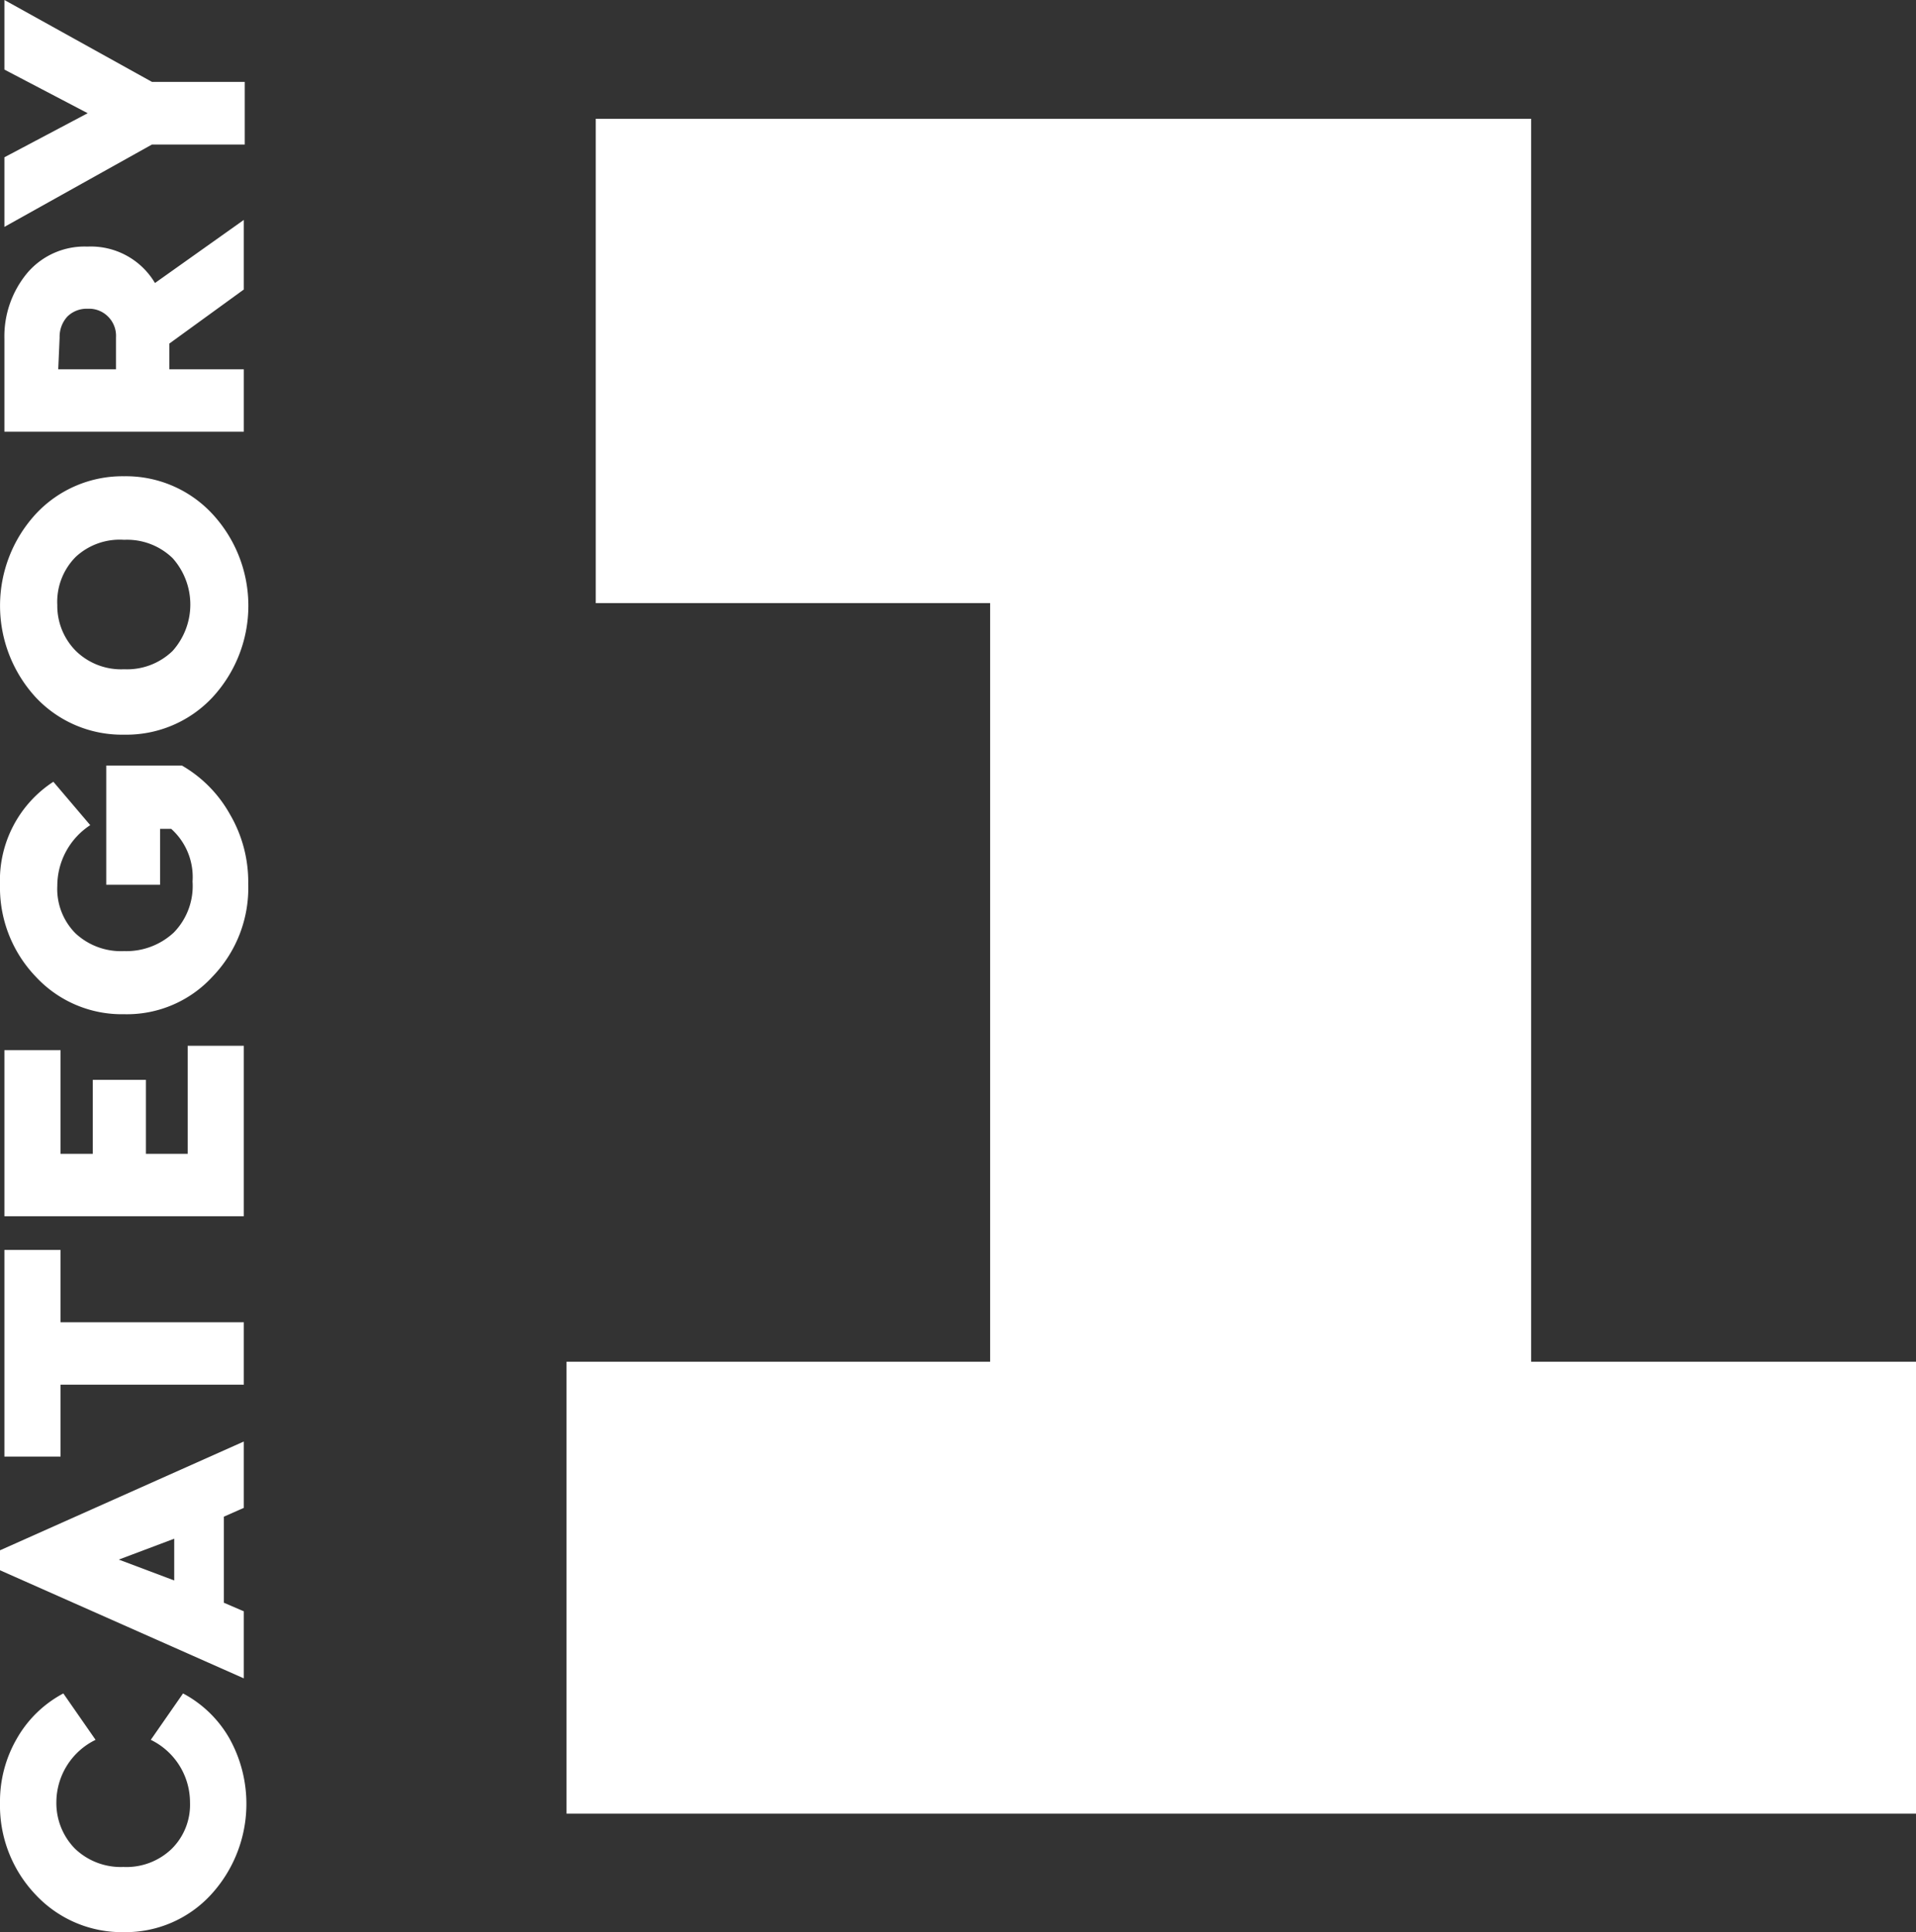
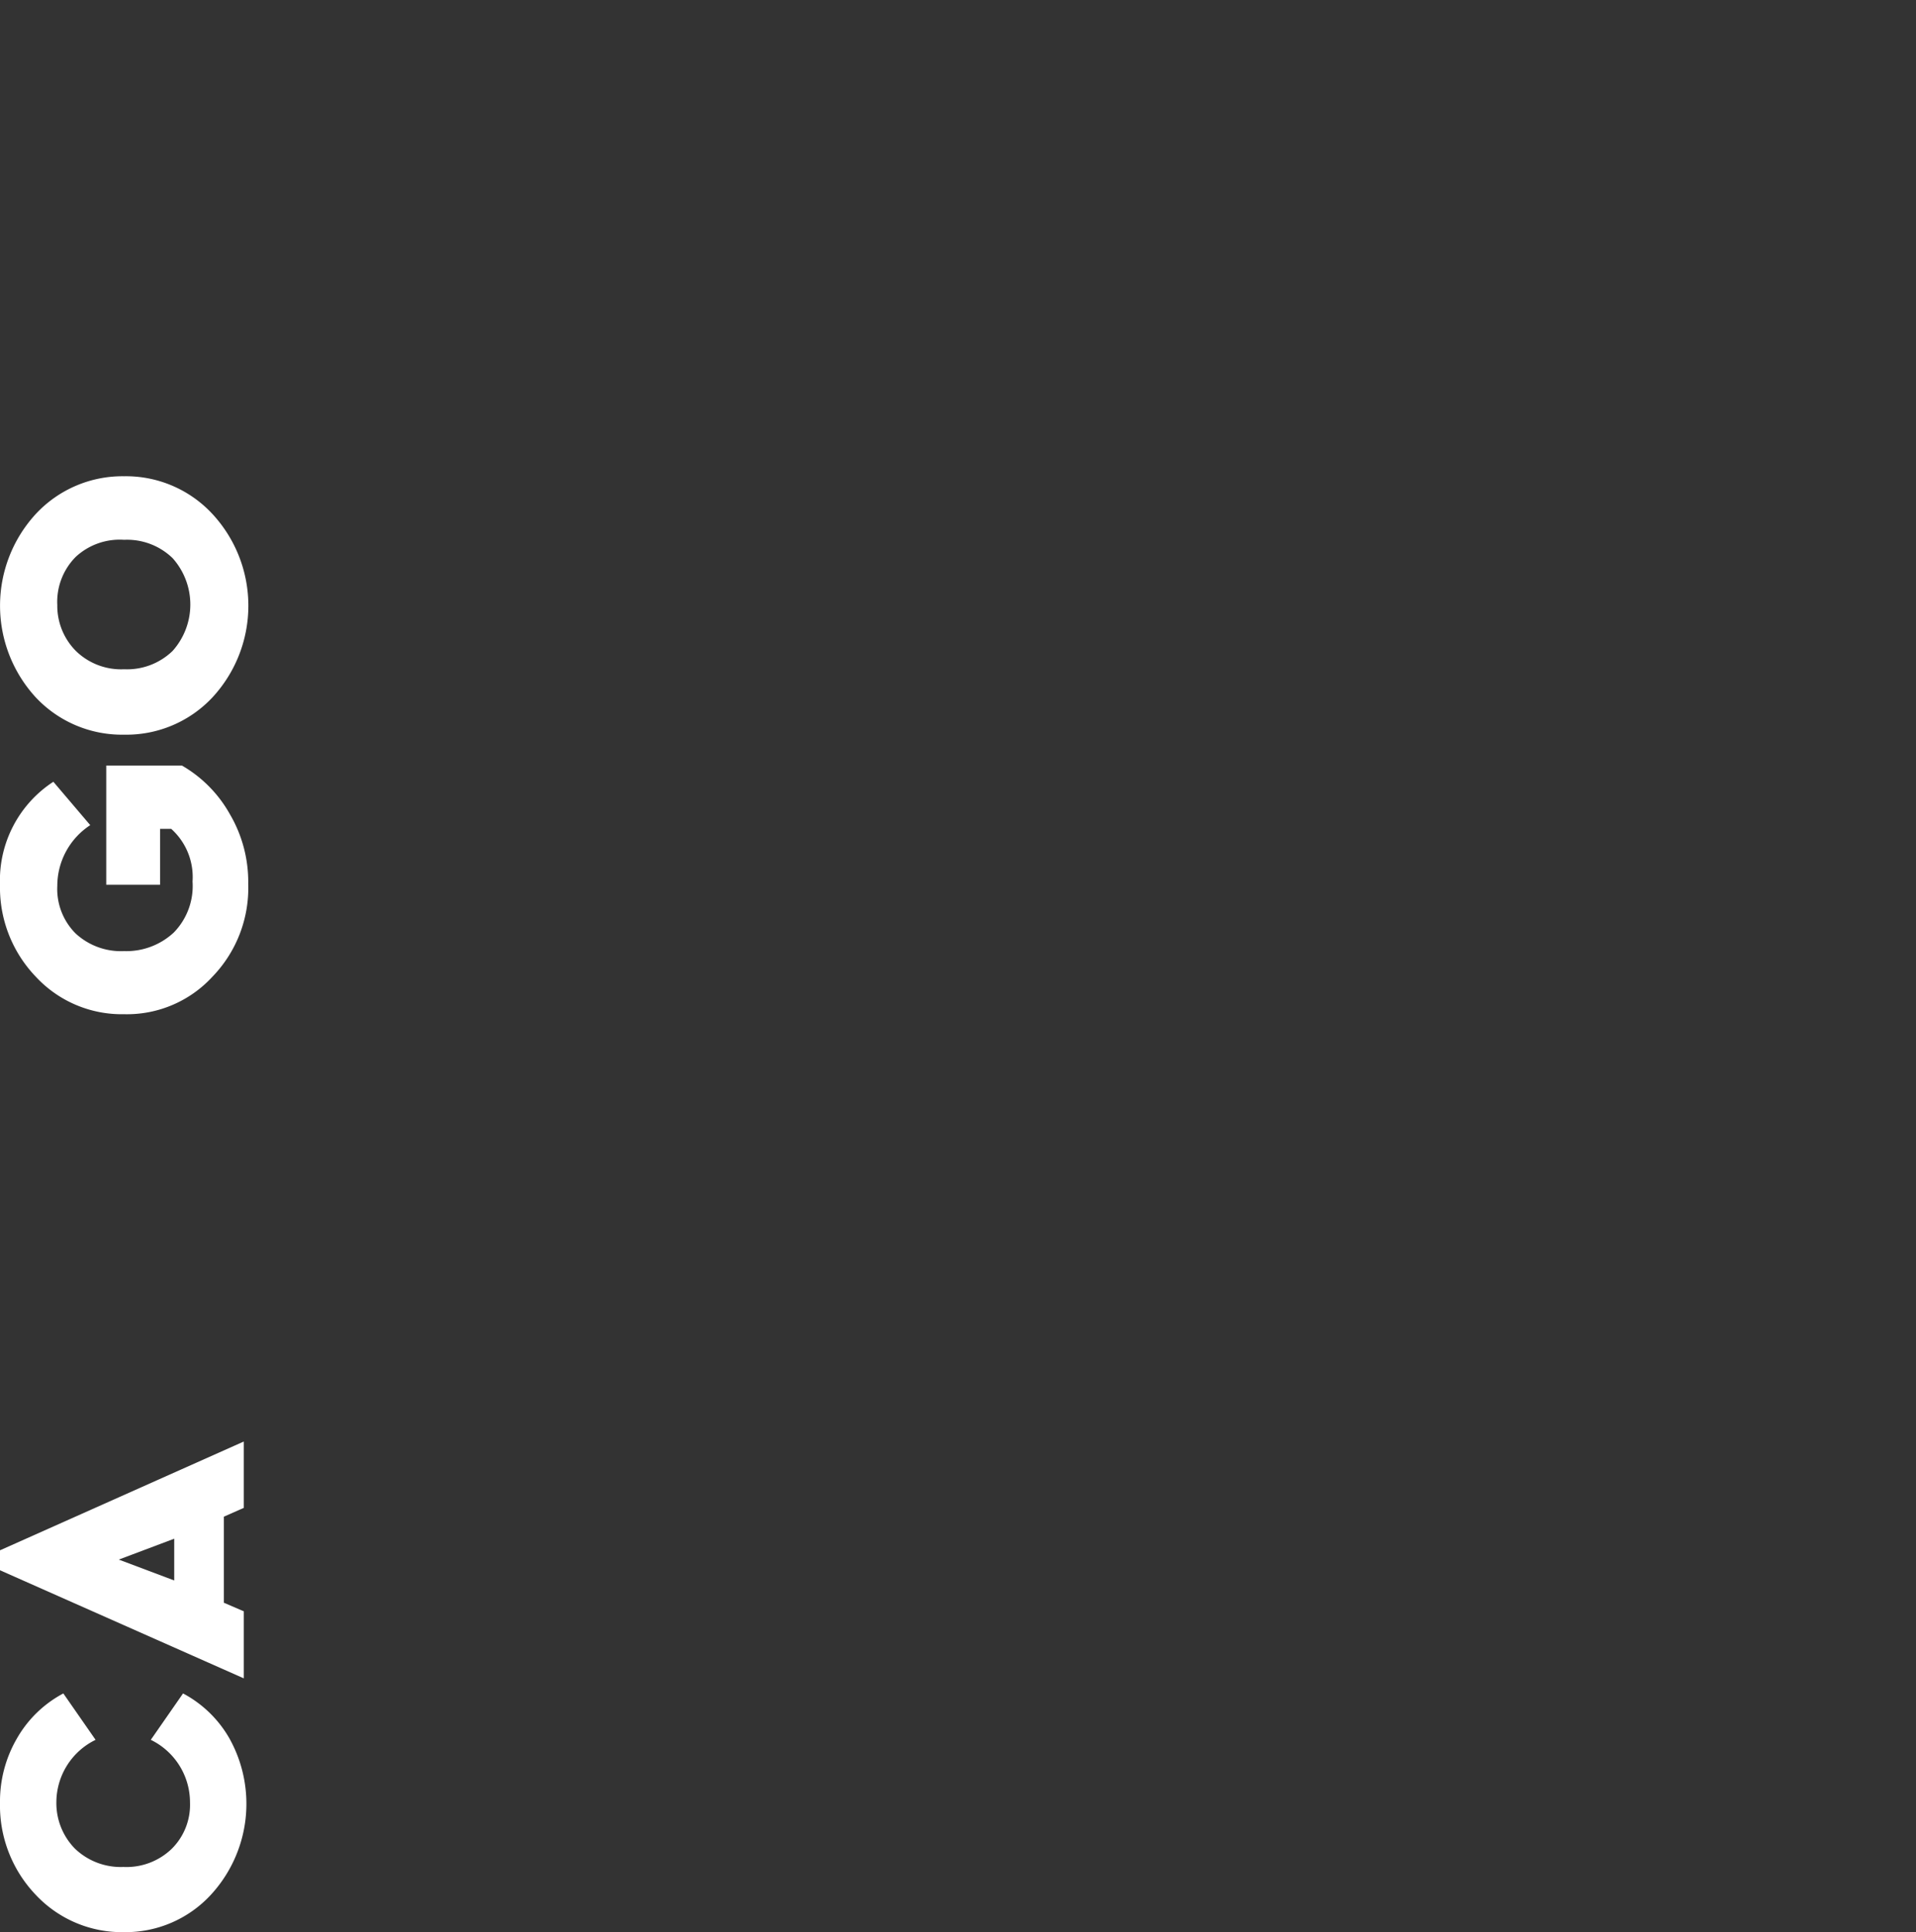
<svg xmlns="http://www.w3.org/2000/svg" width="82.59" height="83.3" viewBox="0 0 82.59 83.3">
  <rect x="0" y="0" width="82.59" height="83.3" fill="#333333" stroke="none" />
  <defs>
    <style>.cls-1{fill:#fff;}</style>
  </defs>
  <g id="レイヤー_2" data-name="レイヤー 2">
    <g id="レイヤー_1-2" data-name="レイヤー 1">
      <g id="レイヤー_2-2" data-name="レイヤー 2">
        <g id="レイヤー_1-2-2" data-name="レイヤー 1-2">
          <path class="cls-1" d="M0,77.72a5.4,5.4,0,0,1,.73-2.78,5,5,0,0,1,2-1.94l1.39,2a3,3,0,0,0-1.69,2.69,2.8,2.8,0,0,0,.8,2,2.85,2.85,0,0,0,2.09.79A2.81,2.81,0,0,0,7.4,79.7a2.67,2.67,0,0,0,.79-2A3,3,0,0,0,6.5,75l1.39-2a5,5,0,0,1,2,1.94,5.79,5.79,0,0,1-.81,6.75,5,5,0,0,1-3.73,1.6,5.09,5.09,0,0,1-3.81-1.61A5.57,5.57,0,0,1,0,77.72Z" />
          <path class="cls-1" d="M10.51,65l-.86.38v3.71l.86.37v2.89L0,67.69v-.86l10.51-4.69Zm-3,1.33-2.39.9,2.39.9Z" />
-           <path class="cls-1" d="M.19,53.88H2.61V57h7.9v2.69H2.61v3.1H.19Z" />
-           <path class="cls-1" d="M.19,45.27H2.61v4.47H4V46.55H6.29v3.19h1.8V45.08h2.42v7.35H.19Z" />
          <path class="cls-1" d="M0,38.14A5.07,5.07,0,0,1,2.3,33.7l1.59,1.87a3.13,3.13,0,0,0-1.42,2.62,2.71,2.71,0,0,0,.79,2.05A2.88,2.88,0,0,0,5.35,41a3,3,0,0,0,2.14-.8A2.87,2.87,0,0,0,8.3,38a2.79,2.79,0,0,0-.92-2.27H6.9v2.41H4.58V33H7.84A5.53,5.53,0,0,1,9.91,35.1a5.76,5.76,0,0,1,.79,3,5.5,5.5,0,0,1-1.54,4,5,5,0,0,1-3.81,1.62A5.05,5.05,0,0,1,1.54,42.1,5.55,5.55,0,0,1,0,38.14Z" />
          <path class="cls-1" d="M1.54,30.06a5.84,5.84,0,0,1,0-7.9,5.1,5.1,0,0,1,3.81-1.63,5.08,5.08,0,0,1,3.81,1.63,5.82,5.82,0,0,1,0,7.9,5.08,5.08,0,0,1-3.81,1.61A5.09,5.09,0,0,1,1.54,30.06Zm.93-4a2.76,2.76,0,0,0,.8,2,2.79,2.79,0,0,0,2.08.79,2.82,2.82,0,0,0,2.09-.79,3,3,0,0,0,0-4,2.82,2.82,0,0,0-2.09-.79A2.79,2.79,0,0,0,3.27,24a2.75,2.75,0,0,0-.8,2.09Z" />
-           <path class="cls-1" d="M10.51,9.48v3L7.3,14.81v1.11h3.21v2.69H.19v-4a4.27,4.27,0,0,1,1-2.86,3.24,3.24,0,0,1,2.58-1.12A3.21,3.21,0,0,1,6.68,12.2Zm-8,6.44H5V14.55a1.17,1.17,0,0,0-.34-.9,1.15,1.15,0,0,0-.88-.34,1.18,1.18,0,0,0-.88.34,1.29,1.29,0,0,0-.33.9Z" />
-           <path class="cls-1" d="M.19,0,6.55,3.53h4v2.7h-4L.19,9.78v-3l3.59-1.9L.19,3Z" />
-           <path class="cls-1" d="M66,5.12V58.7H82.59V78.18H24.42V58.7H42.68V26h-17V5.12Z" />
        </g>
      </g>
    </g>
  </g>
</svg>